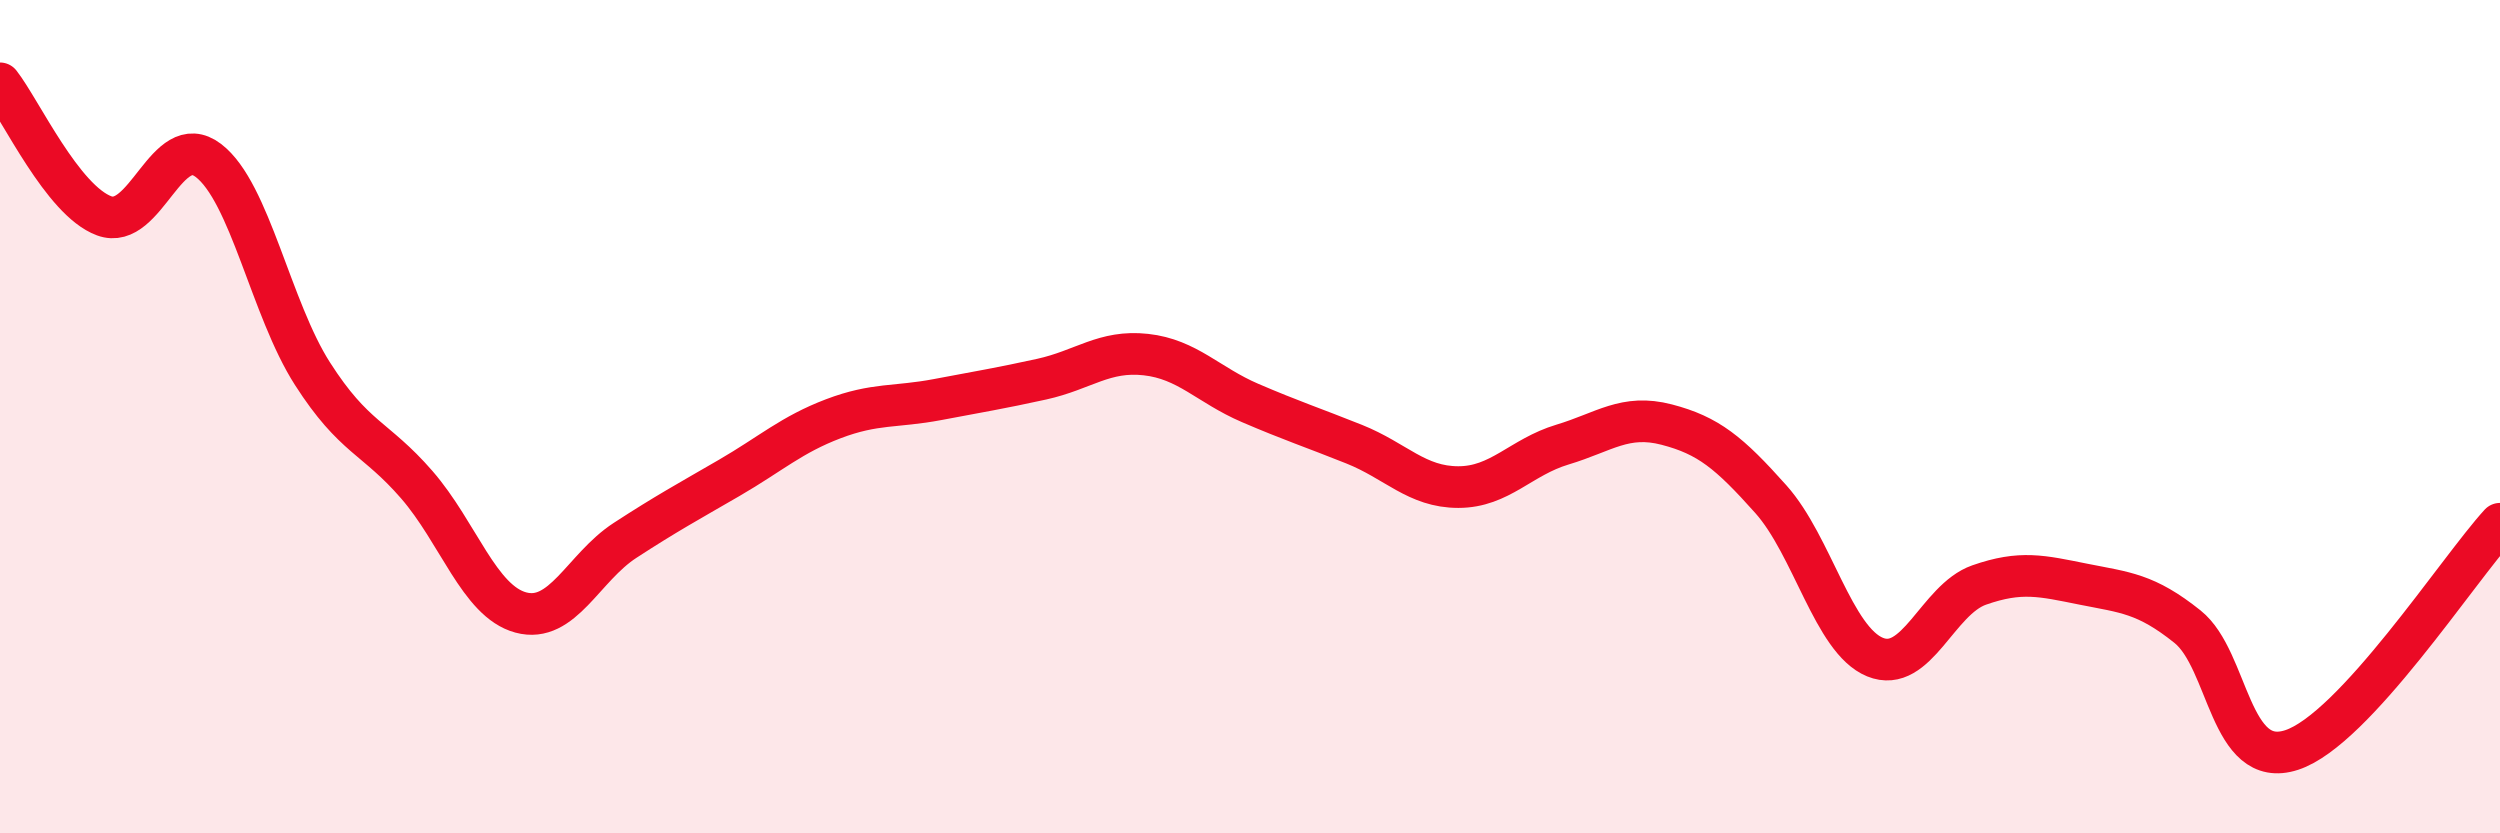
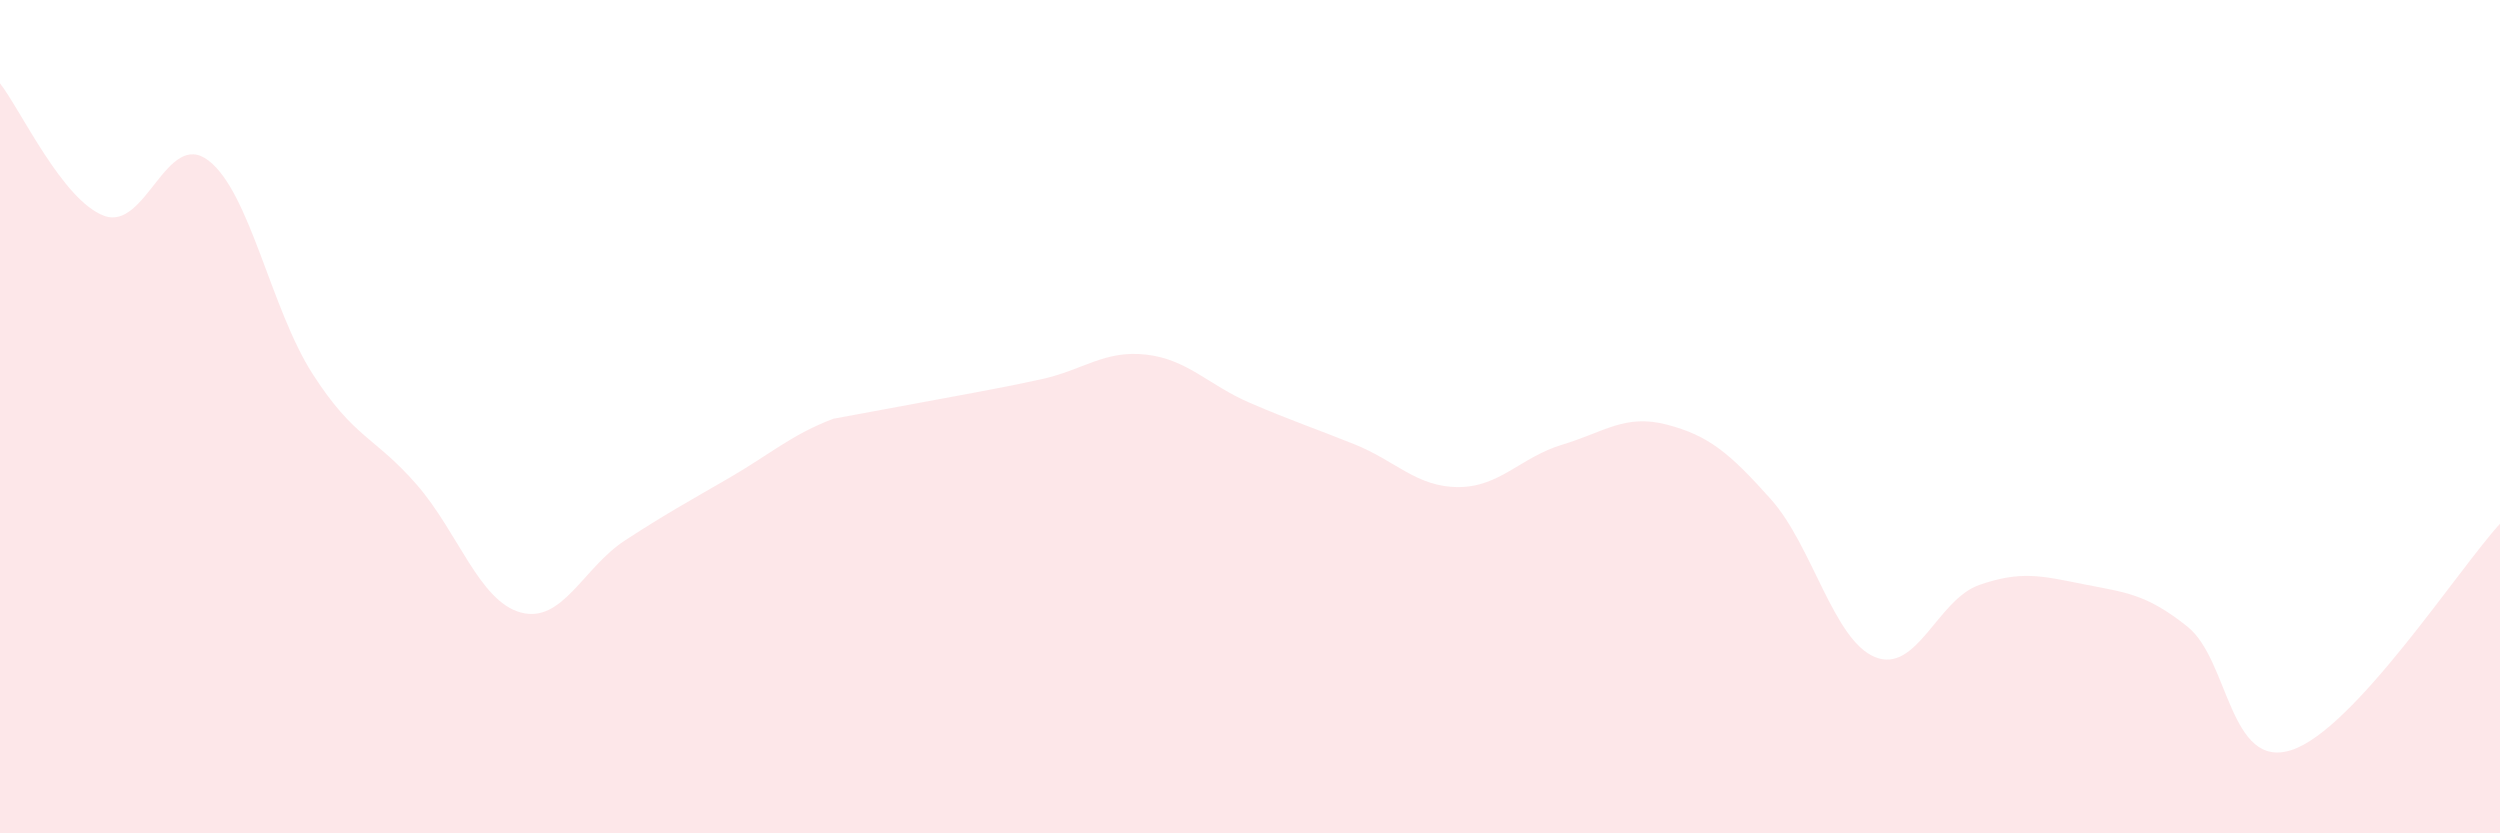
<svg xmlns="http://www.w3.org/2000/svg" width="60" height="20" viewBox="0 0 60 20">
-   <path d="M 0,2 C 0.5,2.64 1.5,4.81 2.5,5.18 C 3.5,5.55 4,3.09 5,3.85 C 6,4.61 6.5,7.41 7.5,8.97 C 8.5,10.53 9,10.48 10,11.63 C 11,12.78 11.5,14.43 12.5,14.7 C 13.5,14.97 14,13.62 15,12.97 C 16,12.32 16.5,12.05 17.5,11.47 C 18.5,10.89 19,10.43 20,10.05 C 21,9.67 21.5,9.78 22.5,9.59 C 23.5,9.4 24,9.32 25,9.1 C 26,8.88 26.5,8.4 27.5,8.51 C 28.5,8.62 29,9.24 30,9.67 C 31,10.1 31.5,10.26 32.5,10.66 C 33.5,11.06 34,11.69 35,11.69 C 36,11.69 36.5,10.97 37.5,10.67 C 38.5,10.37 39,9.93 40,10.19 C 41,10.45 41.5,10.86 42.5,11.98 C 43.5,13.1 44,15.36 45,15.77 C 46,16.18 46.5,14.39 47.5,14.04 C 48.5,13.69 49,13.82 50,14.02 C 51,14.22 51.5,14.24 52.5,15.04 C 53.5,15.84 53.5,18.49 55,18 C 56.5,17.51 59,13.66 60,12.57L60 20L0 20Z" fill="#EB0A25" opacity="0.1" stroke-linecap="round" stroke-linejoin="round" />
-   <path d="M 0,2 C 0.5,2.64 1.5,4.81 2.5,5.18 C 3.5,5.55 4,3.09 5,3.85 C 6,4.61 6.5,7.41 7.5,8.97 C 8.5,10.53 9,10.48 10,11.63 C 11,12.78 11.5,14.43 12.5,14.7 C 13.5,14.97 14,13.62 15,12.97 C 16,12.32 16.5,12.05 17.5,11.47 C 18.5,10.89 19,10.43 20,10.05 C 21,9.67 21.5,9.78 22.5,9.59 C 23.5,9.4 24,9.32 25,9.1 C 26,8.88 26.5,8.4 27.5,8.51 C 28.5,8.62 29,9.24 30,9.67 C 31,10.1 31.5,10.26 32.5,10.66 C 33.5,11.06 34,11.69 35,11.69 C 36,11.69 36.5,10.97 37.5,10.67 C 38.5,10.37 39,9.93 40,10.19 C 41,10.45 41.5,10.86 42.5,11.98 C 43.5,13.1 44,15.36 45,15.77 C 46,16.18 46.5,14.39 47.5,14.04 C 48.5,13.69 49,13.82 50,14.02 C 51,14.22 51.5,14.24 52.5,15.04 C 53.5,15.84 53.5,18.49 55,18 C 56.5,17.51 59,13.66 60,12.57" stroke="#EB0A25" stroke-width="1" fill="none" stroke-linecap="round" stroke-linejoin="round" />
+   <path d="M 0,2 C 0.5,2.64 1.5,4.81 2.5,5.18 C 3.5,5.55 4,3.09 5,3.85 C 6,4.61 6.5,7.41 7.5,8.97 C 8.5,10.53 9,10.48 10,11.63 C 11,12.78 11.5,14.43 12.5,14.7 C 13.5,14.97 14,13.62 15,12.97 C 16,12.32 16.5,12.05 17.5,11.47 C 18.5,10.89 19,10.43 20,10.05 C 23.5,9.4 24,9.32 25,9.1 C 26,8.88 26.5,8.4 27.5,8.51 C 28.5,8.62 29,9.24 30,9.67 C 31,10.1 31.5,10.26 32.5,10.66 C 33.5,11.06 34,11.69 35,11.69 C 36,11.69 36.5,10.97 37.5,10.67 C 38.5,10.37 39,9.93 40,10.19 C 41,10.45 41.5,10.86 42.5,11.98 C 43.5,13.1 44,15.36 45,15.77 C 46,16.18 46.5,14.39 47.5,14.04 C 48.5,13.69 49,13.82 50,14.02 C 51,14.22 51.5,14.24 52.5,15.04 C 53.5,15.84 53.5,18.49 55,18 C 56.5,17.51 59,13.66 60,12.57L60 20L0 20Z" fill="#EB0A25" opacity="0.1" stroke-linecap="round" stroke-linejoin="round" />
</svg>